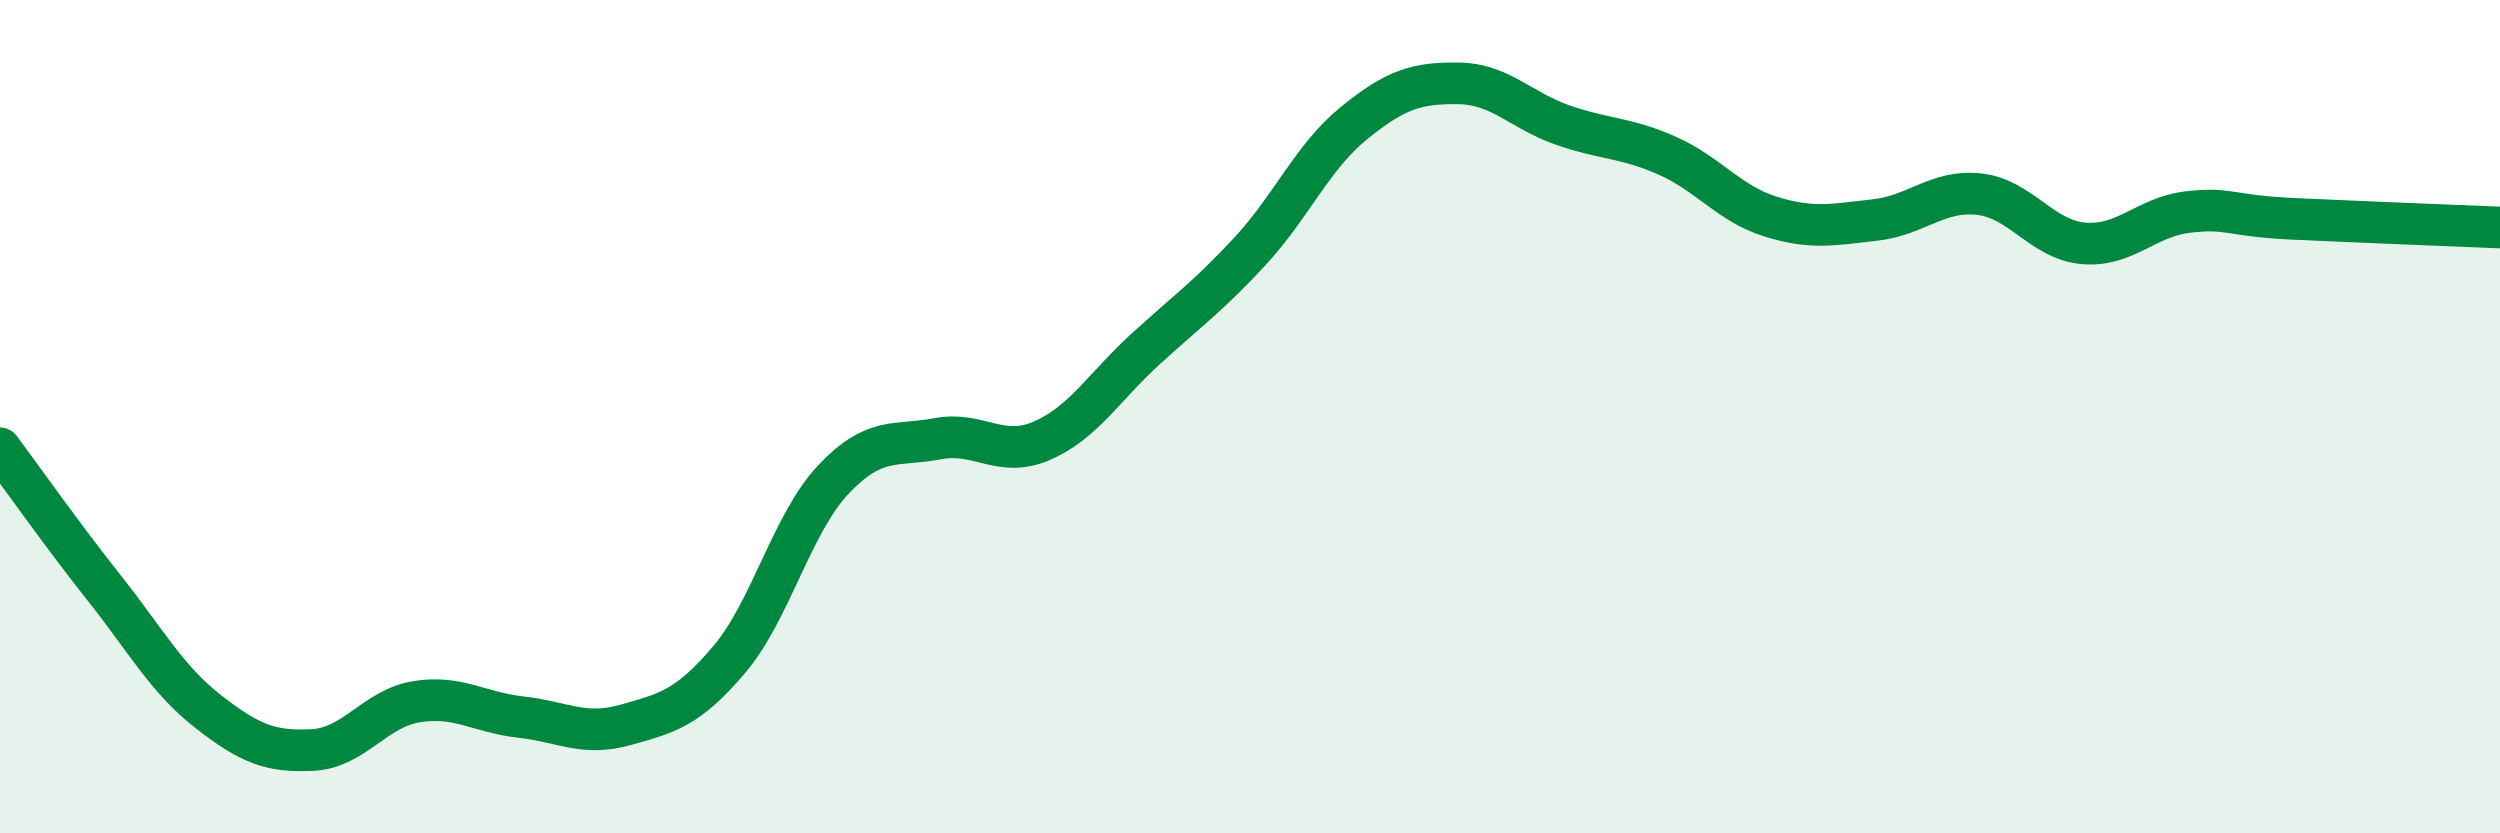
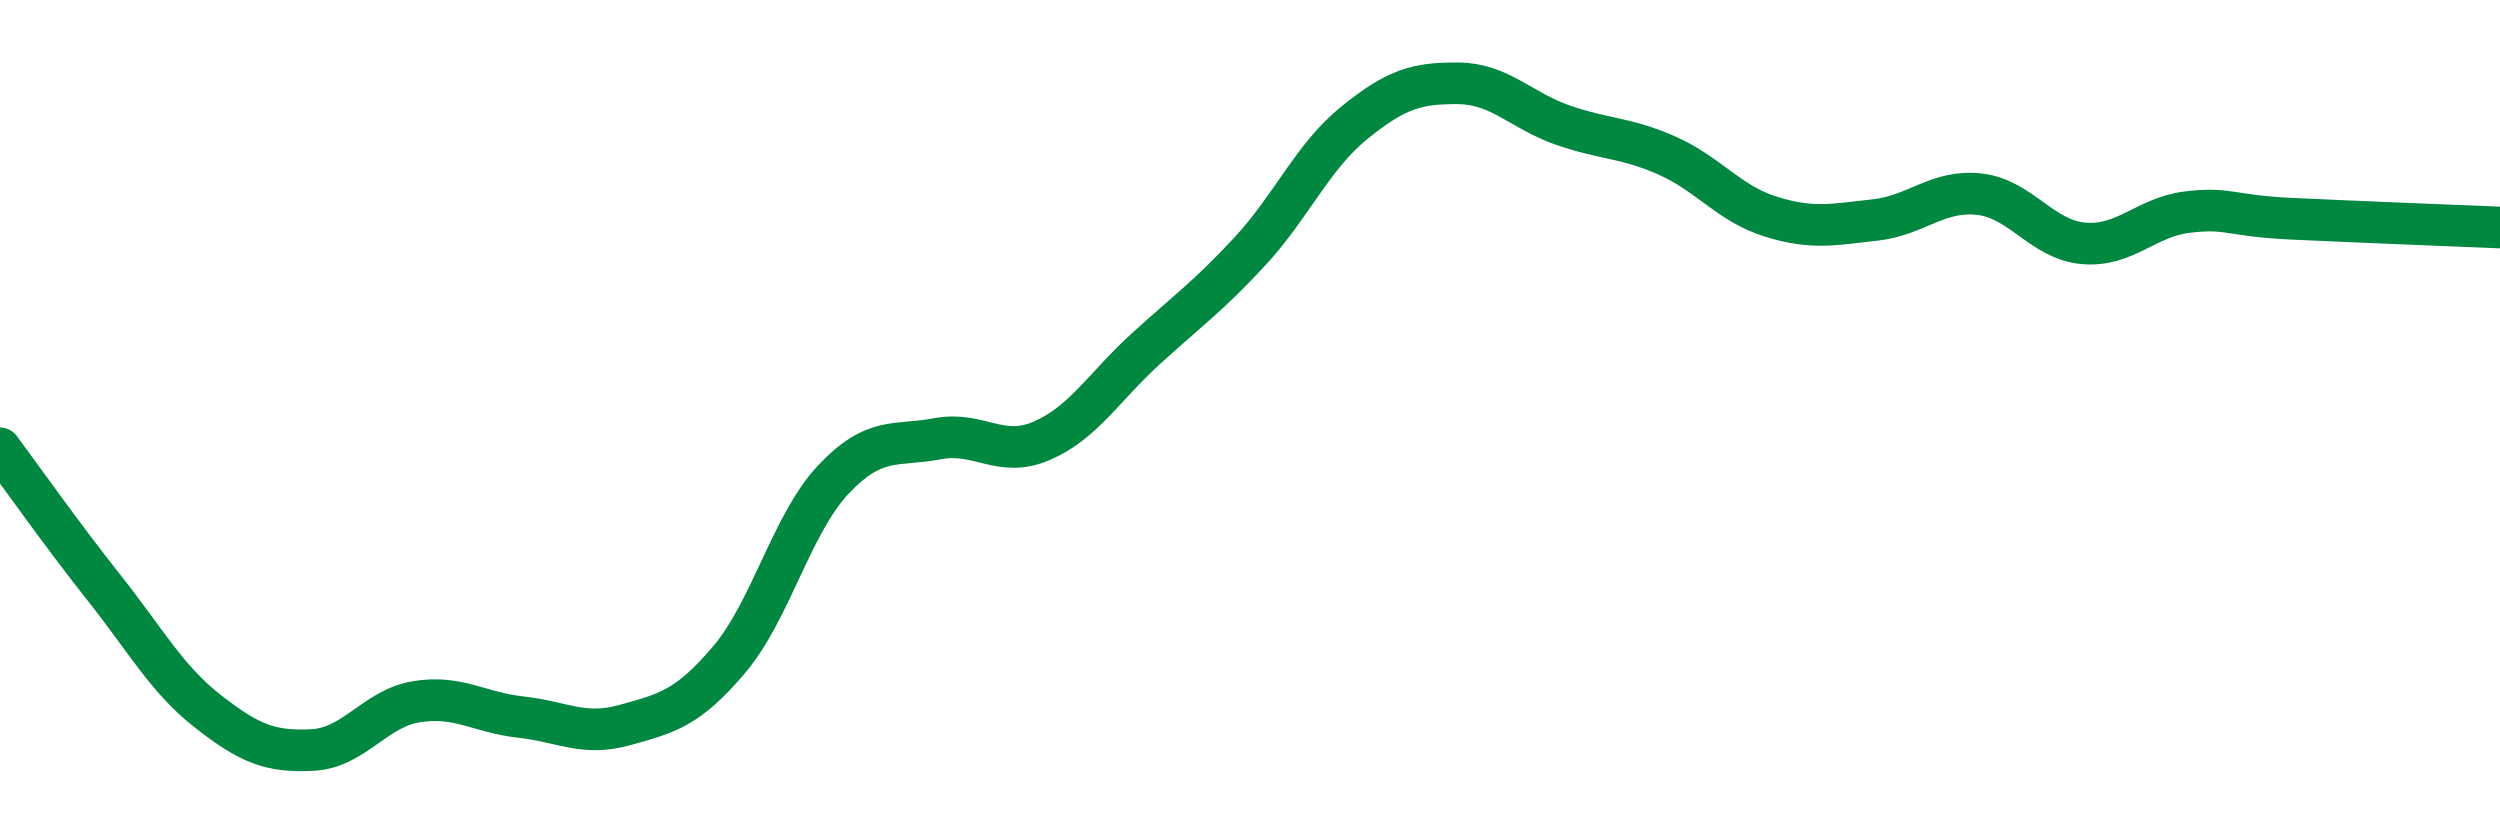
<svg xmlns="http://www.w3.org/2000/svg" width="60" height="20" viewBox="0 0 60 20">
-   <path d="M 0,10.76 C 0.5,11.43 1.5,12.85 2.5,14.11 C 3.5,15.37 4,16.3 5,17.08 C 6,17.86 6.5,18.05 7.5,18 C 8.5,17.95 9,17 10,16.84 C 11,16.68 11.5,17.1 12.5,17.21 C 13.5,17.32 14,17.68 15,17.4 C 16,17.12 16.5,17.01 17.5,15.83 C 18.5,14.65 19,12.57 20,11.51 C 21,10.45 21.5,10.72 22.5,10.53 C 23.5,10.34 24,11.01 25,10.58 C 26,10.15 26.5,9.28 27.5,8.37 C 28.5,7.46 29,7.11 30,6.03 C 31,4.95 31.5,3.76 32.5,2.95 C 33.5,2.14 34,1.99 35,2 C 36,2.01 36.5,2.65 37.5,3 C 38.5,3.35 39,3.29 40,3.73 C 41,4.17 41.5,4.89 42.5,5.2 C 43.5,5.51 44,5.39 45,5.28 C 46,5.17 46.5,4.55 47.5,4.66 C 48.5,4.77 49,5.75 50,5.84 C 51,5.93 51.5,5.21 52.5,5.09 C 53.5,4.97 53.5,5.18 55,5.25 C 56.5,5.32 59,5.42 60,5.46L60 20L0 20Z" fill="#008740" opacity="0.1" stroke-linecap="round" stroke-linejoin="round" />
  <path d="M 0,10.76 C 0.5,11.43 1.5,12.85 2.5,14.11 C 3.5,15.37 4,16.3 5,17.08 C 6,17.86 6.5,18.05 7.5,18 C 8.5,17.95 9,17 10,16.84 C 11,16.68 11.5,17.1 12.5,17.21 C 13.5,17.32 14,17.68 15,17.4 C 16,17.12 16.5,17.01 17.5,15.83 C 18.5,14.65 19,12.57 20,11.51 C 21,10.45 21.5,10.72 22.5,10.53 C 23.5,10.34 24,11.01 25,10.58 C 26,10.15 26.5,9.28 27.5,8.37 C 28.5,7.46 29,7.11 30,6.03 C 31,4.95 31.5,3.76 32.5,2.95 C 33.5,2.14 34,1.99 35,2 C 36,2.01 36.5,2.65 37.5,3 C 38.5,3.35 39,3.29 40,3.73 C 41,4.17 41.5,4.89 42.5,5.2 C 43.5,5.51 44,5.39 45,5.28 C 46,5.17 46.5,4.55 47.5,4.66 C 48.5,4.77 49,5.75 50,5.84 C 51,5.93 51.5,5.21 52.5,5.09 C 53.5,4.97 53.5,5.18 55,5.25 C 56.5,5.32 59,5.42 60,5.46" stroke="#008740" stroke-width="1" fill="none" stroke-linecap="round" stroke-linejoin="round" />
</svg>